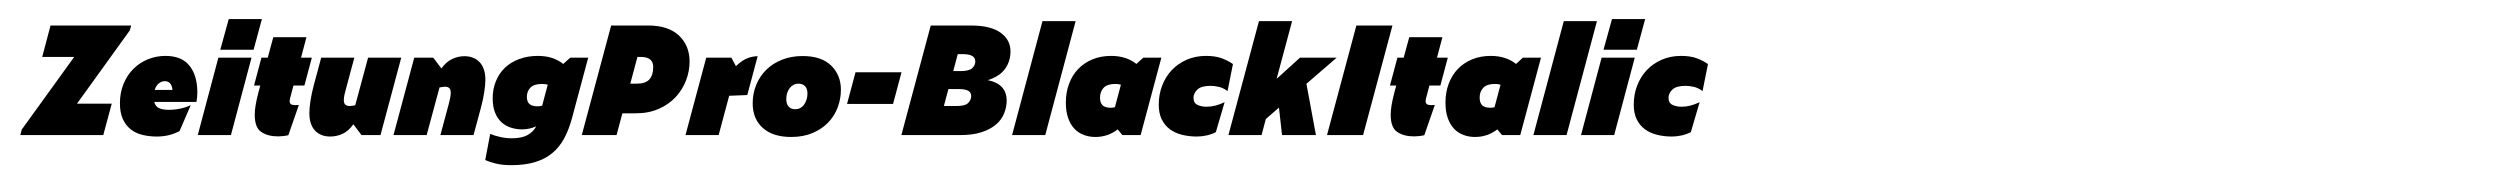
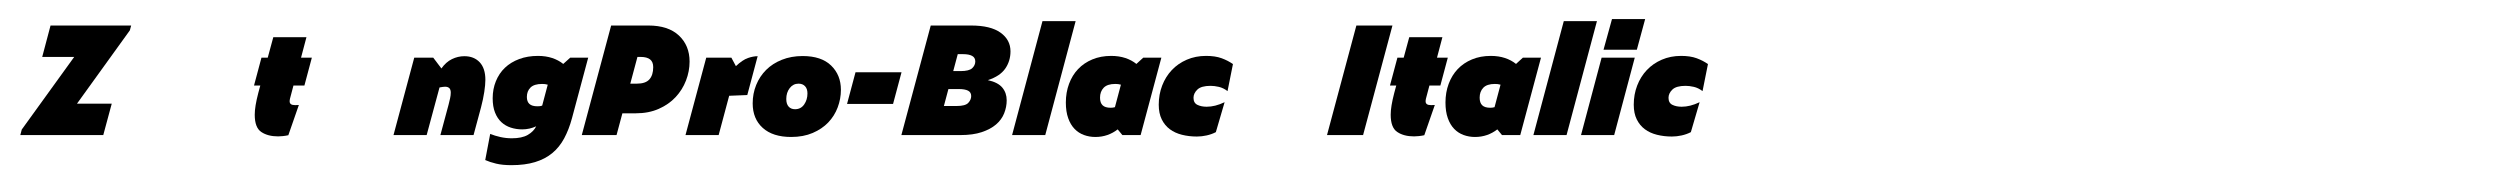
<svg xmlns="http://www.w3.org/2000/svg" version="1.1" id="Layer_1" x="0px" y="0px" viewBox="0 0 2225 164" enable-background="new 0 0 2225 164" xml:space="preserve">
  <g>
    <path d="M99.451,92.263l-7.54,27.95h-73.84l1.3-4.94l46.67-64.609h-28.47l7.41-27.95h71.76l-1.17,4.29l-47.06,65.26H99.451z" />
-     <path d="M159.771,116.703c-3.207,1.647-6.457,2.859-9.75,3.64c-3.294,0.78-6.805,1.17-10.53,1.17   c-4.507,0-8.775-0.499-12.805-1.495c-4.03-0.995-7.497-2.643-10.4-4.939c-2.905-2.296-5.222-5.33-6.955-9.101   c-1.735-3.77-2.6-8.47-2.6-14.104c0-6.325,1.083-12.09,3.25-17.29c2.166-5.2,5.09-9.641,8.775-13.325   c3.683-3.683,7.995-6.52,12.935-8.515c4.94-1.993,10.14-2.99,15.6-2.99c9.62,0,16.748,2.925,21.385,8.775   c4.635,5.85,6.955,13.76,6.955,23.725c0,1.388-0.065,2.795-0.195,4.225c-0.13,1.431-0.325,2.84-0.585,4.226h-37.57   c0.692,2.774,2.145,4.637,4.355,5.59c2.21,0.955,5.135,1.43,8.775,1.43c3.465,0,6.89-0.367,10.27-1.104   c3.38-0.735,6.413-1.755,9.1-3.056L159.771,116.703z M146.771,72.243c-1.995,0-3.814,0.672-5.46,2.015   c-1.647,1.345-2.86,3.272-3.64,5.785h15.86c-0.26-2.686-0.998-4.658-2.21-5.915C150.106,72.873,148.591,72.243,146.771,72.243z" />
-     <path d="M176.021,120.213l18.33-68.9h29.51l-18.33,68.9H176.021z M196.041,44.293l7.54-27.3h29.51l-7.41,27.3H196.041z" />
    <path d="M256.62,120.343c-1.56,0.346-3.165,0.605-4.81,0.78c-1.647,0.173-3.078,0.26-4.29,0.26c-6.067,0-11.05-1.3-14.95-3.9   c-3.9-2.6-5.85-7.712-5.85-15.34c0-2.513,0.26-5.35,0.78-8.515c0.52-3.163,1.3-6.737,2.34-10.725l1.82-6.76h-5.59l6.63-24.83h5.59   l4.94-18.2h29.51l-4.81,18.2h9.62l-6.63,24.83h-9.75l-3.12,11.83c-0.087,0.435-0.152,0.825-0.195,1.17   c-0.044,0.348-0.065,0.695-0.065,1.04c0,1.128,0.39,1.973,1.17,2.535c0.78,0.564,2.035,0.845,3.77,0.845   c0.52,0,1.04-0.02,1.56-0.064c0.52-0.043,1.083-0.065,1.69-0.065L256.62,120.343z" />
-     <path d="M321.75,120.213l-7.28-9.62c-2.688,3.9-5.807,6.695-9.36,8.385c-3.555,1.69-7.28,2.535-11.18,2.535   c-5.72,0-10.25-1.775-13.585-5.33c-3.337-3.553-5.005-8.752-5.005-15.6c0-2.945,0.325-6.565,0.975-10.855   c0.65-4.29,1.625-8.86,2.925-13.715l6.63-24.7h29.51l-7.28,27.04c-0.607,2.08-1.105,4.01-1.495,5.785   c-0.39,1.777-0.585,3.402-0.585,4.875c0,1.995,0.455,3.38,1.365,4.16s2.188,1.17,3.835,1.17c0.693,0,1.45-0.064,2.275-0.195   c0.823-0.13,1.71-0.28,2.665-0.454l11.44-42.38h29.51l-18.46,68.9H321.75z" />
    <path d="M396.109,77.184c-0.607,0-1.365,0.064-2.275,0.194s-1.8,0.282-2.665,0.455l-11.44,42.38h-29.51l18.46-68.9h16.9l7.28,9.62   c2.686-3.813,5.806-6.585,9.36-8.32c3.552-1.732,7.235-2.6,11.05-2.6c5.72,0,10.27,1.8,13.65,5.395   c3.38,3.598,5.07,8.82,5.07,15.665c0,2.86-0.325,6.435-0.975,10.725c-0.65,4.29-1.625,8.905-2.925,13.845l-6.63,24.57h-29.51   l7.28-27.04c0.52-1.992,0.975-3.9,1.365-5.72c0.39-1.82,0.585-3.466,0.585-4.94c0-1.905-0.435-3.271-1.3-4.095   C399.012,77.596,397.755,77.184,396.109,77.184z" />
    <path d="M509.079,105.133c-1.82,6.76-4.14,12.763-6.955,18.005c-2.817,5.243-6.35,9.62-10.595,13.13   c-4.248,3.511-9.36,6.176-15.34,7.995c-5.98,1.82-13,2.73-21.06,2.73c-5.288,0-9.815-0.455-13.585-1.365s-6.998-1.973-9.685-3.185   l4.42-23.271c2.772,1.125,5.805,2.058,9.1,2.795c3.292,0.735,6.672,1.105,10.14,1.105c5.98,0,10.703-0.998,14.17-2.99   c3.465-1.993,5.98-4.55,7.54-7.67c-1.908,0.867-3.9,1.539-5.98,2.015c-2.08,0.478-4.247,0.715-6.5,0.715   c-3.555,0-6.935-0.52-10.14-1.56c-3.208-1.04-6.002-2.665-8.385-4.875c-2.385-2.21-4.27-5.07-5.655-8.58   c-1.387-3.51-2.08-7.735-2.08-12.675c0-5.46,0.953-10.53,2.86-15.21c1.905-4.68,4.593-8.665,8.06-11.96   c3.465-3.292,7.69-5.87,12.675-7.735c4.982-1.863,10.55-2.795,16.705-2.795c4.68,0,8.905,0.63,12.675,1.885   c3.77,1.257,7.04,3.013,9.815,5.265l6.24-5.59h15.99L509.079,105.133z M468.909,86.283c0,2.774,0.758,4.854,2.275,6.239   c1.516,1.388,3.92,2.08,7.215,2.08c0.78,0,1.515-0.042,2.21-0.13c0.692-0.085,1.343-0.26,1.95-0.52l4.94-18.59   c-0.867-0.26-1.712-0.433-2.535-0.52c-0.825-0.085-1.67-0.13-2.535-0.13c-4.68,0-8.104,1.062-10.27,3.185   C469.992,80.022,468.909,82.817,468.909,86.283z" />
    <path d="M517.789,120.213l26.13-97.5h33.15c11.786,0,20.843,2.97,27.17,8.905c6.326,5.938,9.49,13.672,9.49,23.205   c0,5.72-1.062,11.333-3.185,16.835c-2.125,5.504-5.2,10.422-9.23,14.755c-4.03,4.335-9.035,7.822-15.015,10.465   c-5.98,2.645-12.74,3.965-20.28,3.965h-12.09l-5.2,19.37H517.789z M560.949,74.453h5.85c5.2,0,8.925-1.278,11.18-3.835   c2.252-2.555,3.38-6.175,3.38-10.855c0-3.12-0.932-5.415-2.795-6.89c-1.865-1.473-4.66-2.21-8.385-2.21h-2.86L560.949,74.453z" />
    <path d="M665.079,84.593c-2.86,0.088-5.57,0.195-8.125,0.325c-2.557,0.13-5.222,0.239-7.995,0.325l-9.36,34.97h-29.51l18.46-68.9   h22.36l4.03,7.54c3.985-3.726,7.561-6.13,10.725-7.215c3.163-1.083,6.045-1.625,8.645-1.625L665.079,84.593z" />
    <path d="M704.077,121.903c-10.834,0-19.24-2.686-25.22-8.061c-5.98-5.372-8.97-12.652-8.97-21.84c0-5.806,1.04-11.266,3.12-16.38   c2.08-5.113,5.025-9.576,8.84-13.39c3.812-3.812,8.493-6.825,14.04-9.035c5.545-2.21,11.7-3.315,18.46-3.315   c11.093,0,19.543,2.817,25.35,8.45c5.805,5.635,8.71,12.827,8.71,21.58c0,5.374-0.955,10.595-2.86,15.665   c-1.907,5.069-4.703,9.534-8.385,13.39c-3.685,3.857-8.299,6.978-13.845,9.36C717.77,120.711,711.357,121.903,704.077,121.903z    M707.587,97.203c3.465,0,6.175-1.408,8.125-4.226c1.95-2.815,2.925-6.087,2.925-9.814c0-2.772-0.715-4.918-2.145-6.435   c-1.43-1.516-3.36-2.275-5.785-2.275c-3.207,0-5.83,1.322-7.865,3.965c-2.038,2.645-3.055,5.872-3.055,9.685   c0,2.947,0.693,5.2,2.08,6.761C703.252,96.423,705.159,97.203,707.587,97.203z" />
    <path d="M753.867,92.522l7.54-28.209h40.95l-7.54,28.209H753.867z" />
    <path d="M895.956,89.272c0,3.987-0.76,7.865-2.275,11.636c-1.518,3.77-3.922,7.064-7.215,9.88c-3.294,2.817-7.54,5.092-12.74,6.825   c-5.2,1.734-11.485,2.6-18.85,2.6h-52.65l26.13-97.5h35.88c11.613,0,20.365,2.125,26.26,6.37c5.893,4.247,8.84,9.794,8.84,16.64   c0,5.72-1.56,10.835-4.68,15.34c-3.12,4.507-8.277,7.93-15.47,10.27c5.98,1.3,10.27,3.51,12.87,6.63   C894.656,81.083,895.956,84.853,895.956,89.272z M840.056,94.343h11.31c5.2,0,8.665-0.931,10.4-2.795   c1.732-1.862,2.6-3.878,2.6-6.045c0-2.253-0.933-3.855-2.795-4.81c-1.864-0.953-4.572-1.431-8.125-1.431h-9.36L840.056,94.343z    M848.376,63.273h6.5c5.113,0,8.58-0.865,10.4-2.6c1.82-1.732,2.73-3.725,2.73-5.98c0-2.252-0.932-3.9-2.795-4.94   c-1.865-1.04-4.572-1.56-8.125-1.56h-4.68L848.376,63.273z" />
    <path d="M900.765,120.213l27.04-101.4h29.51l-27.04,101.4H900.765z" />
    <path d="M998.914,120.213l-4.16-5.07c-2.774,2.168-5.83,3.835-9.165,5.005c-3.337,1.171-6.912,1.756-10.725,1.756   c-3.555,0-6.935-0.585-10.14-1.756c-3.208-1.17-6.002-2.989-8.385-5.46c-2.385-2.47-4.27-5.654-5.655-9.555   c-1.387-3.9-2.08-8.535-2.08-13.91c0-5.979,0.953-11.525,2.86-16.64c1.905-5.113,4.593-9.49,8.06-13.13   c3.465-3.64,7.69-6.5,12.675-8.58c4.982-2.08,10.55-3.12,16.705-3.12c4.68,0,8.905,0.63,12.675,1.885   c3.77,1.257,7.04,3.013,9.815,5.265l6.11-5.59h16.12l-18.46,68.9H998.914z M979.023,86.933c0,3.035,0.758,5.288,2.275,6.761   c1.516,1.475,3.92,2.21,7.215,2.21c0.692,0,1.342-0.043,1.95-0.131c0.605-0.085,1.213-0.215,1.82-0.39l5.33-20.02   c-0.867-0.26-1.712-0.433-2.535-0.52c-0.825-0.085-1.67-0.13-2.535-0.13c-4.68,0-8.104,1.127-10.27,3.38   C980.106,80.348,979.023,83.293,979.023,86.933z" />
    <path d="M1065.213,121.513c-4.68,0-9.1-0.52-13.26-1.56c-4.16-1.04-7.757-2.686-10.79-4.94c-3.035-2.253-5.44-5.178-7.215-8.774   c-1.777-3.596-2.665-7.951-2.665-13.065c0-6.065,1.018-11.742,3.055-17.03c2.036-5.286,4.896-9.88,8.58-13.78   c3.683-3.9,8.125-6.975,13.325-9.23c5.2-2.252,10.92-3.38,17.16-3.38c5.46,0,10.075,0.695,13.845,2.08   c3.77,1.387,7.127,3.12,10.075,5.2l-4.81,24.05c-2.515-1.905-5.092-3.163-7.735-3.771c-2.645-0.605-5.092-0.91-7.345-0.91   c-5.547,0-9.47,1.105-11.765,3.315c-2.297,2.21-3.445,4.66-3.445,7.345c0,3.035,1.147,5.115,3.445,6.24   c2.295,1.128,5.048,1.69,8.255,1.69c2.513,0,5.07-0.325,7.67-0.976c2.6-0.649,5.373-1.667,8.32-3.055l-7.8,26.65   c-2.515,1.3-5.245,2.274-8.19,2.925C1070.976,121.188,1068.073,121.513,1065.213,121.513z" />
-     <path d="M1141.003,120.213l-2.73-24.44l-11.7,10.141l-3.77,14.3h-29.51l27.17-101.4h29.51l-13.78,51.35l20.801-18.85h32.63   l-26.91,23.27l8.45,45.63H1141.003z" />
    <path d="M1181.041,120.213l26.13-97.5h32.11l-26.13,97.5H1181.041z" />
    <path d="M1267.62,120.343c-1.561,0.346-3.165,0.605-4.811,0.78c-1.646,0.173-3.077,0.26-4.29,0.26c-6.066,0-11.05-1.3-14.949-3.9   c-3.9-2.6-5.851-7.712-5.851-15.34c0-2.513,0.261-5.35,0.78-8.515c0.52-3.163,1.3-6.737,2.34-10.725l1.82-6.76h-5.59l6.63-24.83   h5.59l4.94-18.2h29.51l-4.811,18.2h9.62l-6.63,24.83h-9.75l-3.12,11.83c-0.087,0.435-0.152,0.825-0.194,1.17   c-0.045,0.348-0.065,0.695-0.065,1.04c0,1.128,0.39,1.973,1.17,2.535c0.78,0.564,2.035,0.845,3.771,0.845   c0.52,0,1.039-0.02,1.56-0.064c0.52-0.043,1.083-0.065,1.69-0.065L1267.62,120.343z" />
    <path d="M1336.779,120.213l-4.159-5.07c-2.775,2.168-5.83,3.835-9.165,5.005c-3.338,1.171-6.913,1.756-10.726,1.756   c-3.555,0-6.935-0.585-10.14-1.756c-3.207-1.17-6.003-2.989-8.385-5.46c-2.385-2.47-4.271-5.654-5.655-9.555   c-1.388-3.9-2.08-8.535-2.08-13.91c0-5.979,0.953-11.525,2.86-16.64c1.905-5.113,4.593-9.49,8.06-13.13   c3.466-3.64,7.69-6.5,12.675-8.58c4.983-2.08,10.551-3.12,16.705-3.12c4.681,0,8.905,0.63,12.675,1.885   c3.771,1.257,7.041,3.013,9.815,5.265l6.11-5.59h16.119l-18.46,68.9H1336.779z M1316.89,86.933c0,3.035,0.758,5.288,2.275,6.761   c1.515,1.475,3.92,2.21,7.215,2.21c0.692,0,1.343-0.043,1.95-0.131c0.604-0.085,1.212-0.215,1.819-0.39l5.33-20.02   c-0.867-0.26-1.712-0.433-2.535-0.52c-0.824-0.085-1.669-0.13-2.534-0.13c-4.681,0-8.105,1.127-10.271,3.38   C1317.973,80.348,1316.89,83.293,1316.89,86.933z" />
    <path d="M1364.729,120.213l27.04-101.4h29.51l-27.04,101.4H1364.729z" />
    <path d="M1407.108,120.213l18.33-68.9h29.51l-18.33,68.9H1407.108z M1427.128,44.293l7.54-27.3h29.511l-7.41,27.3H1427.128z" />
    <path d="M1487.968,121.513c-4.68,0-9.1-0.52-13.26-1.56s-7.758-2.686-10.79-4.94c-3.035-2.253-5.439-5.178-7.215-8.774   c-1.777-3.596-2.665-7.951-2.665-13.065c0-6.065,1.018-11.742,3.055-17.03c2.035-5.286,4.896-9.88,8.58-13.78   c3.683-3.9,8.125-6.975,13.325-9.23c5.2-2.252,10.92-3.38,17.16-3.38c5.46,0,10.074,0.695,13.845,2.08   c3.77,1.387,7.128,3.12,10.075,5.2l-4.811,24.05c-2.515-1.905-5.092-3.163-7.734-3.771c-2.645-0.605-5.093-0.91-7.346-0.91   c-5.547,0-9.47,1.105-11.765,3.315c-2.297,2.21-3.445,4.66-3.445,7.345c0,3.035,1.148,5.115,3.445,6.24   c2.295,1.128,5.048,1.69,8.255,1.69c2.513,0,5.07-0.325,7.67-0.976c2.601-0.649,5.373-1.667,8.32-3.055l-7.8,26.65   c-2.515,1.3-5.245,2.274-8.19,2.925C1493.73,121.188,1490.828,121.513,1487.968,121.513z" />
  </g>
</svg>